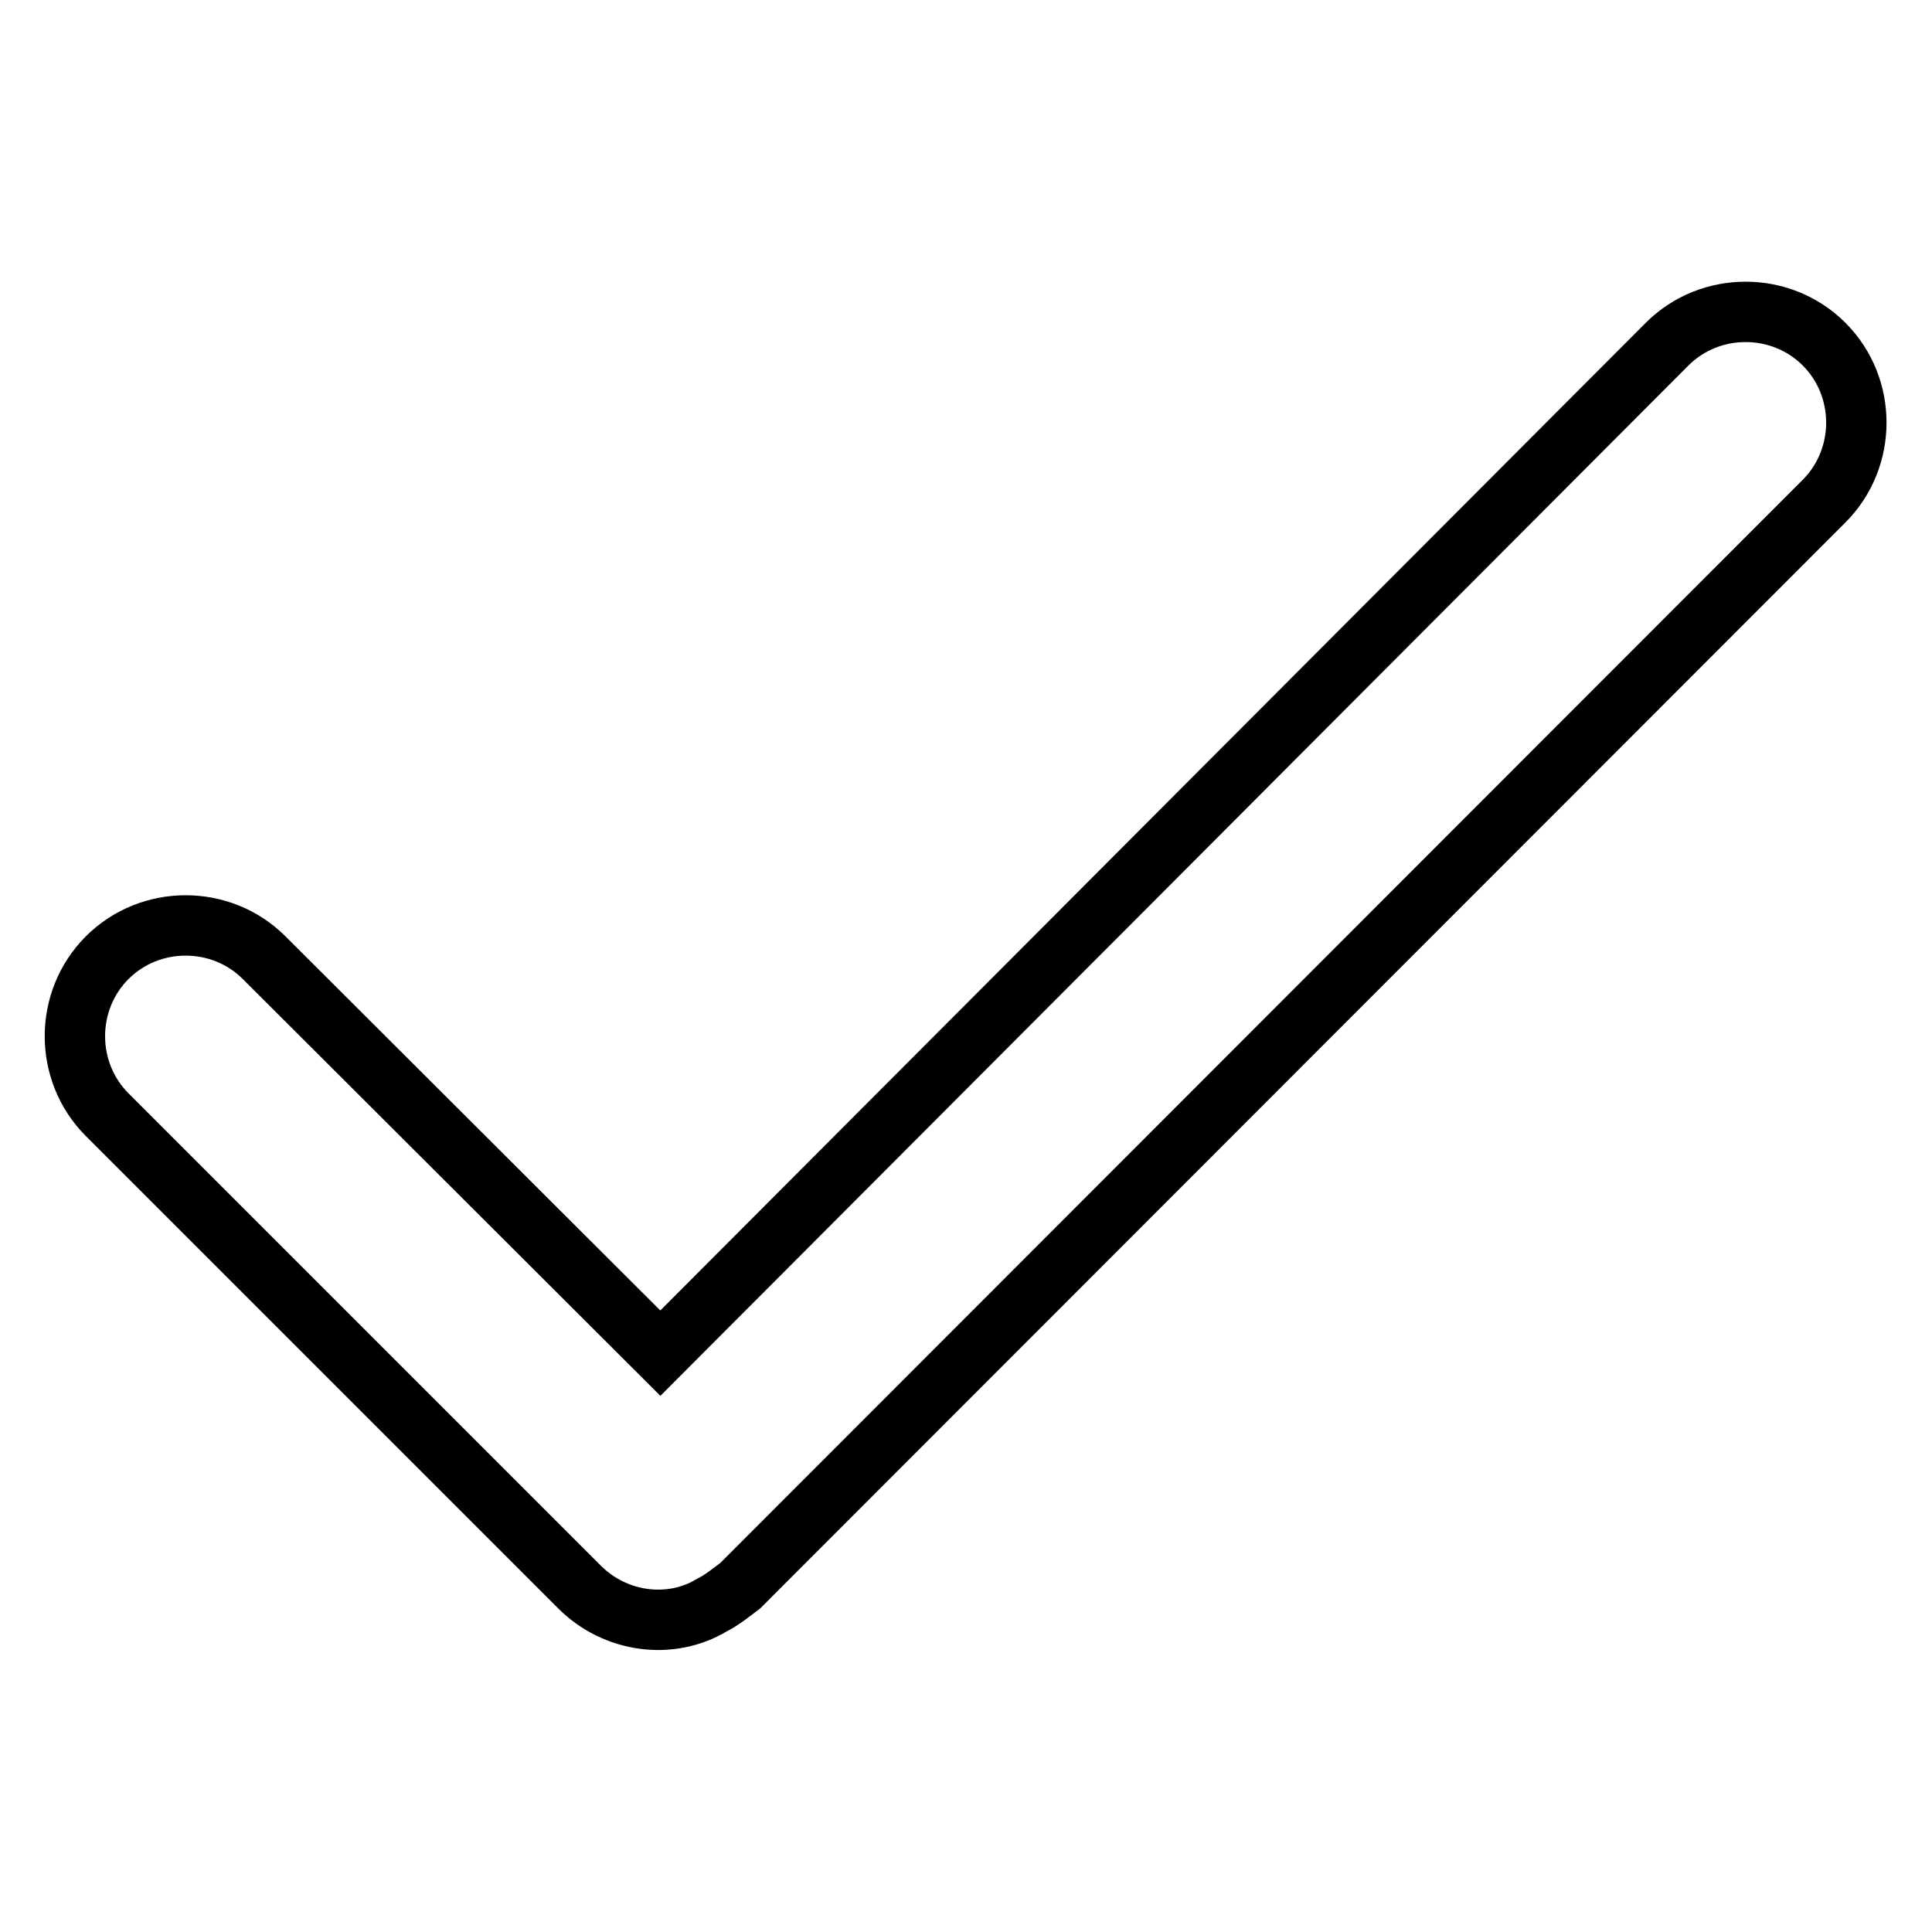
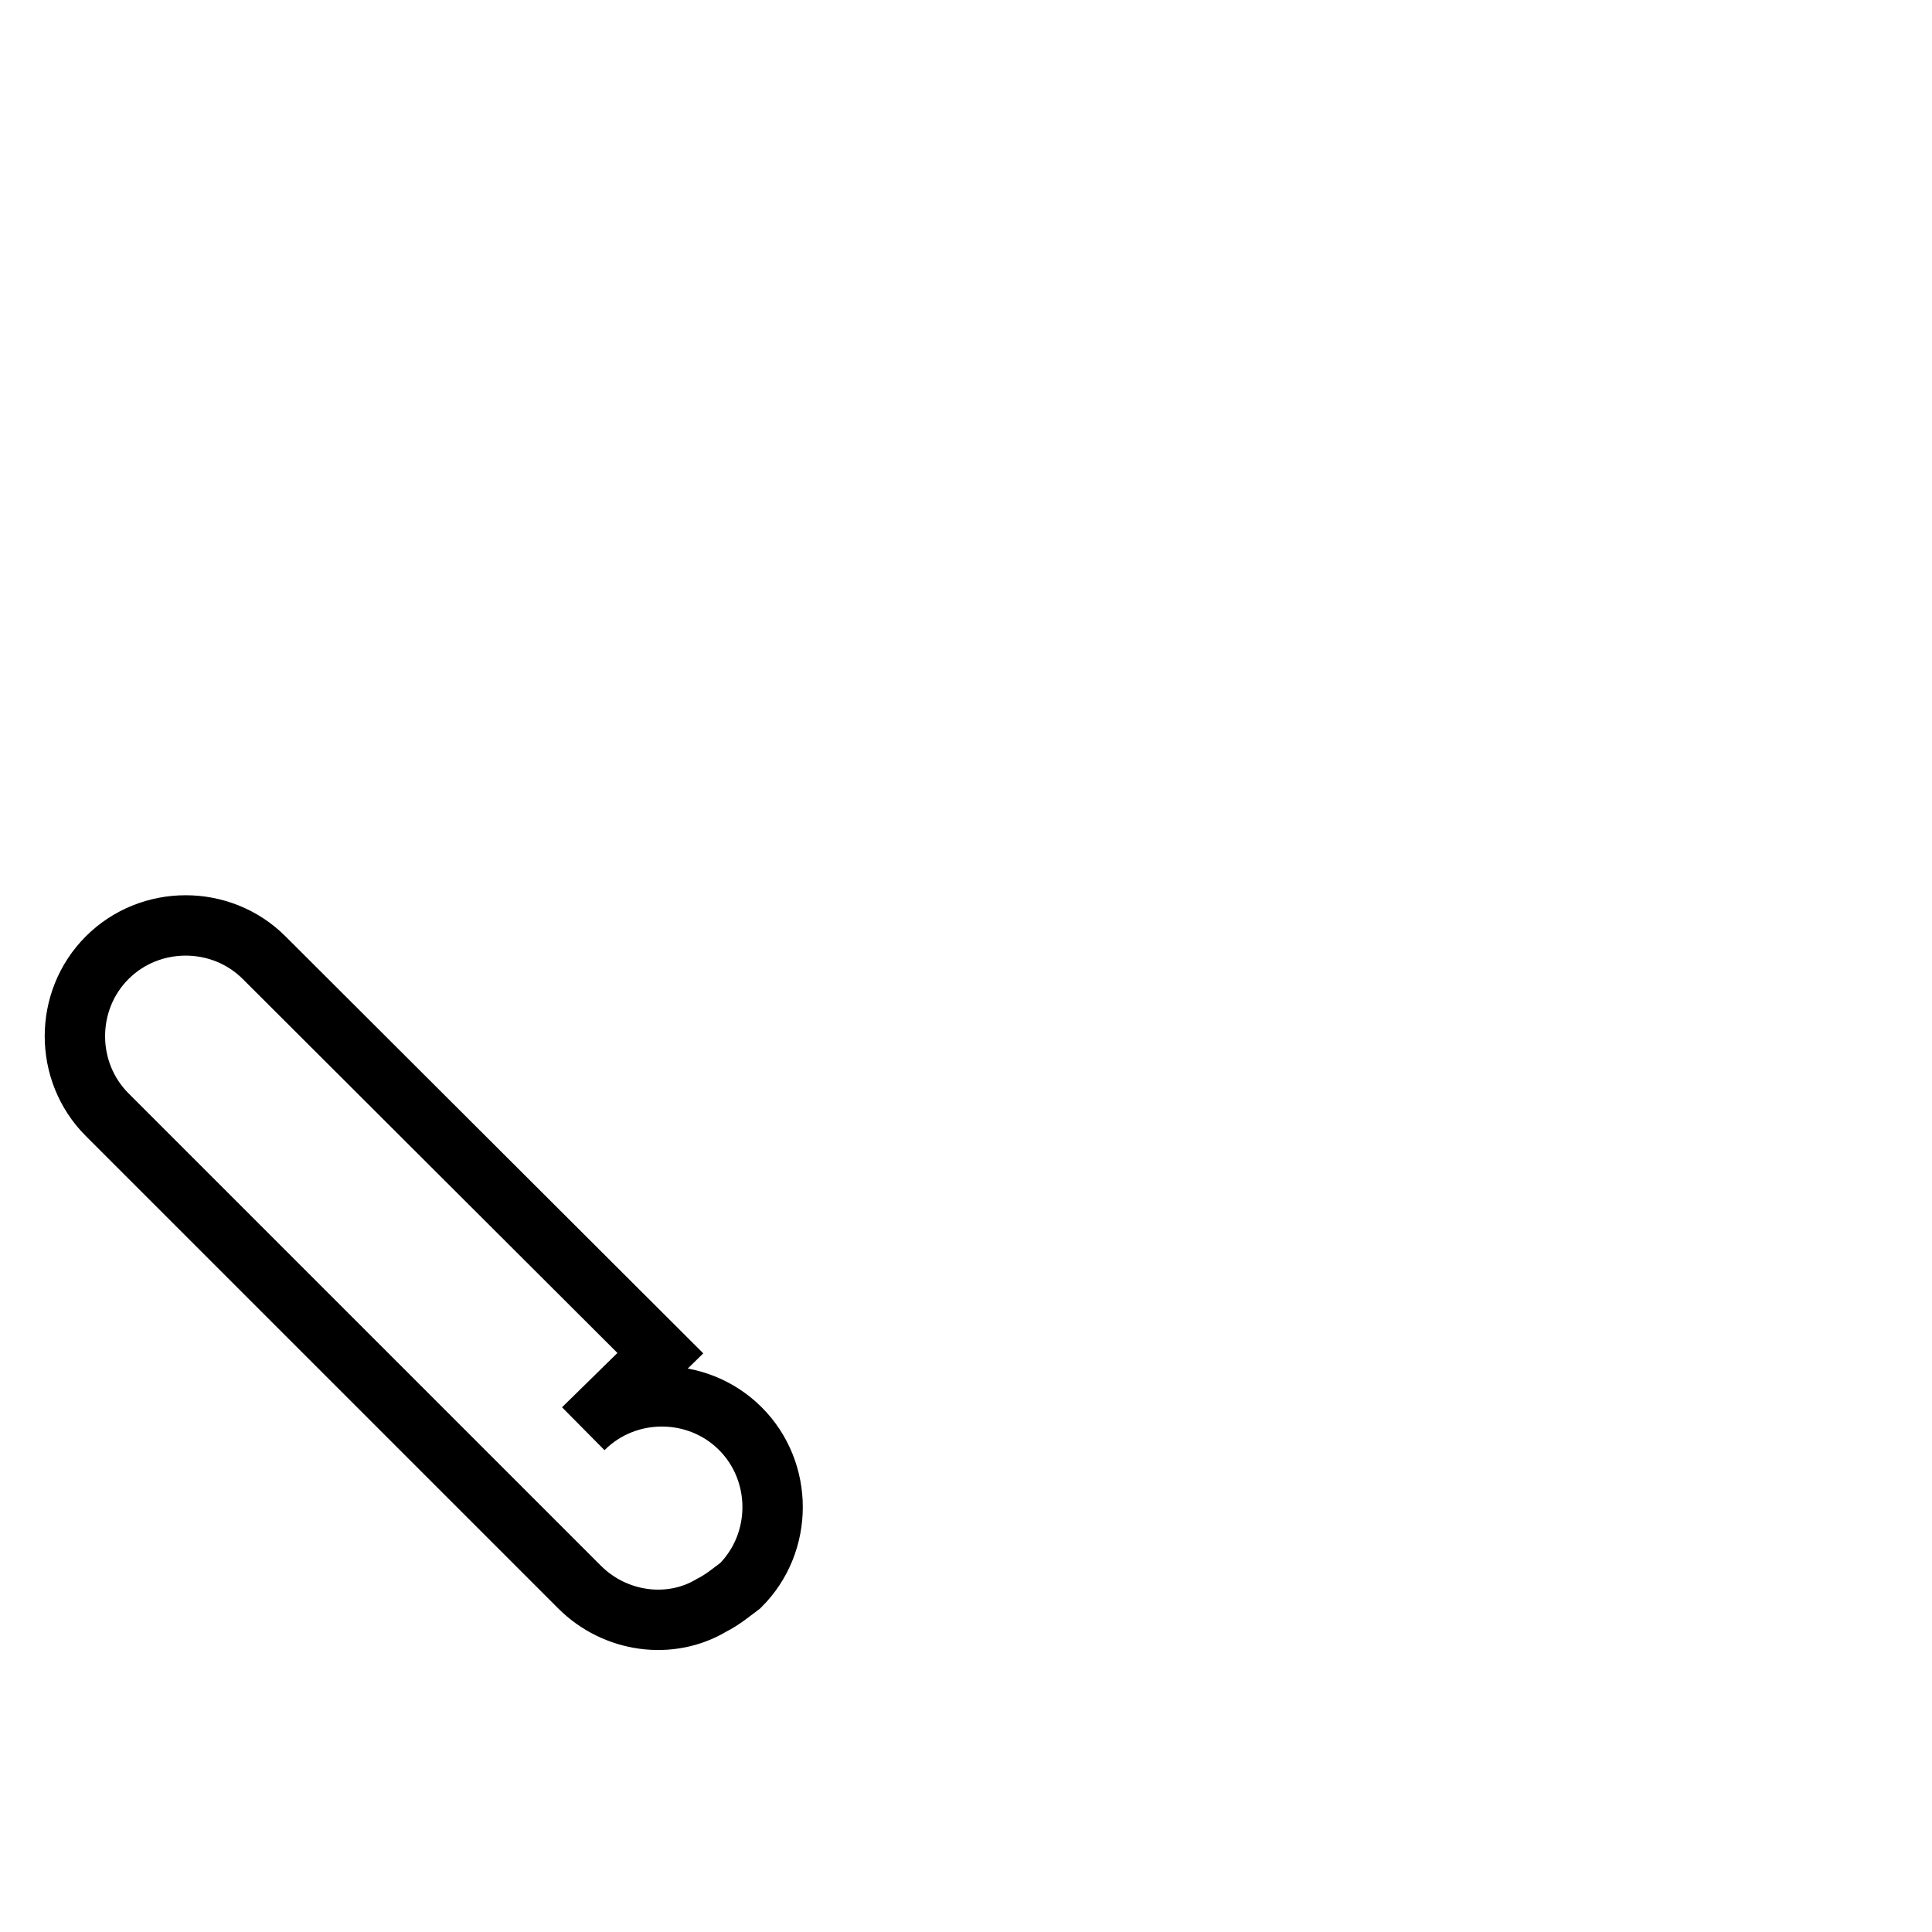
<svg xmlns="http://www.w3.org/2000/svg" version="1.1" x="0px" y="0px" viewBox="0 0 256 256" enable-background="new 0 0 256 256" xml:space="preserve">
  <g>
-     <path stroke-width="8" fill-opacity="0" stroke="#000000" d="M87.5,179.3L35,126.9c-5.7-5.7-15.1-5.7-20.8,0c-5.7,5.7-5.7,15.1,0,20.8l62.6,62.6 c4.7,4.7,12,5.7,17.5,2.4c1.4-0.7,2.6-1.7,3.8-2.6L241.7,66.4c5.7-5.7,5.7-15.1,0-20.8c-5.7-5.7-15.1-5.7-20.8,0L87.5,179.3z" />
+     <path stroke-width="8" fill-opacity="0" stroke="#000000" d="M87.5,179.3L35,126.9c-5.7-5.7-15.1-5.7-20.8,0c-5.7,5.7-5.7,15.1,0,20.8l62.6,62.6 c4.7,4.7,12,5.7,17.5,2.4c1.4-0.7,2.6-1.7,3.8-2.6c5.7-5.7,5.7-15.1,0-20.8c-5.7-5.7-15.1-5.7-20.8,0L87.5,179.3z" />
  </g>
</svg>